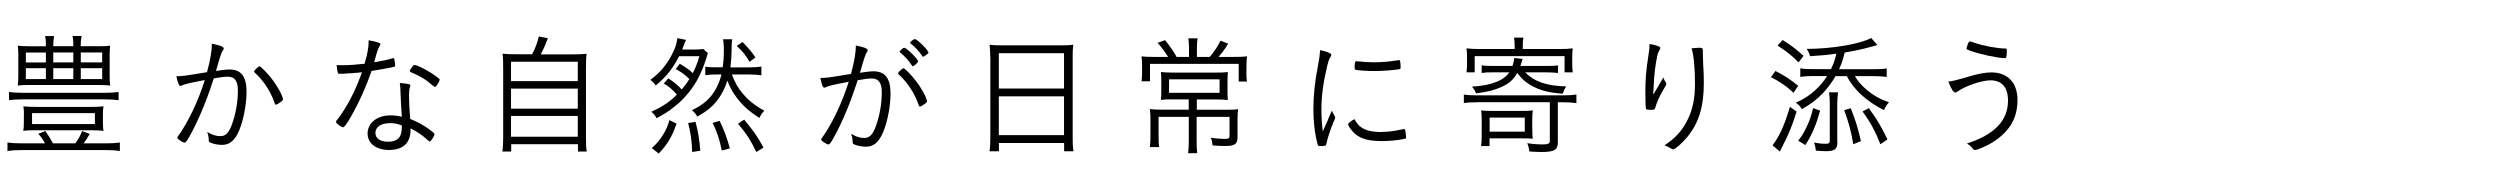
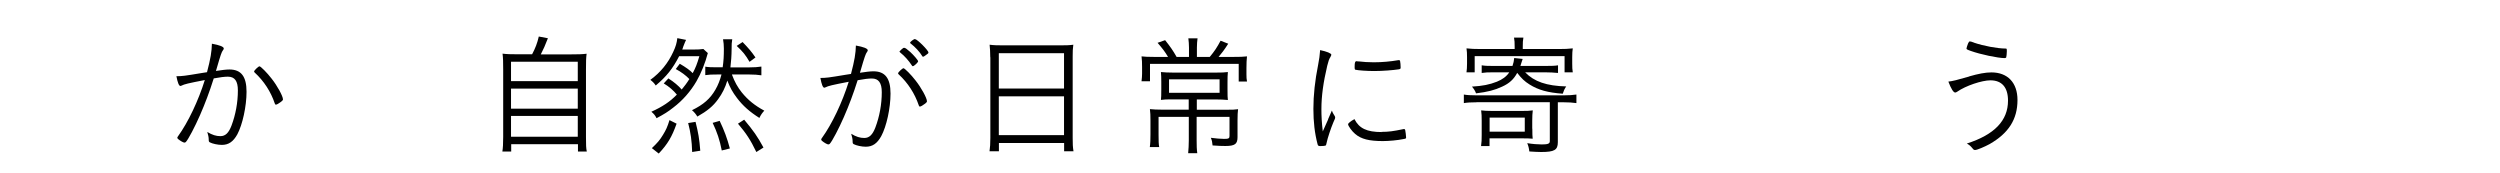
<svg xmlns="http://www.w3.org/2000/svg" id="_レイヤー_2" data-name="レイヤー_2" width="274.5" height="18.98" viewBox="0 0 274.5 18.98">
  <defs>
    <style>
      .cls-1 {
        fill: none;
      }
    </style>
  </defs>
  <g id="Text">
    <g>
-       <path d="M4.94,15.73c-.22-.41-.45-.73-.74-1.04l.78-.3c.3.41.56.83.83,1.35h2.46c.33-.45.55-.84.74-1.35l.84.32c-.28.46-.42.7-.67,1.03h2.52c.64,0,1.07-.03,1.46-.09v.93c-.44-.07-.83-.1-1.46-.1H2.36c-.68,0-1.09.03-1.54.1v-.93c.45.06.86.09,1.54.09h2.58ZM13.01,11c-.42-.06-.9-.09-1.55-.09H2.48c-.64,0-1.1.03-1.49.09v-.9c.39.06.83.09,1.49.09h8.99c.7,0,1.13-.03,1.55-.09v.9ZM10.59,5.08c.64,0,1.07-.01,1.51-.07-.04.28-.06.57-.06,1.1v2.19c0,.54.01.8.06,1.09-.46-.04-.83-.06-1.48-.06H3.43c-.83,0-1.04.01-1.48.06.04-.3.06-.55.06-1.09v-2.19c0-.54-.01-.75-.06-1.1.43.06.87.07,1.51.07h1.58c0-.58-.01-.75-.09-1.12h.99c-.06.32-.09.62-.09,1.04v.07h2.2c0-.54-.01-.77-.09-1.12h1c-.07.38-.1.62-.1,1.12h1.73ZM2.63,12.64c0-.39-.01-.67-.07-.96.46.04.94.06,1.61.06h5.61c.65,0,1.13-.01,1.59-.06-.06.28-.07.55-.07.96v.75c0,.39.01.68.07.97-.49-.04-.91-.06-1.57-.06h-5.67c-.83,0-1.1.01-1.58.06.06-.3.07-.59.07-.97v-.75ZM2.84,5.77v1.09h2.2v-1.09h-2.2ZM2.84,7.49v1.19h2.2v-1.19h-2.2ZM3.52,13.62h6.9v-1.2H3.52v1.2ZM5.85,6.85h2.2v-1.09h-2.2v1.09ZM5.85,8.68h2.2v-1.19h-2.2v1.19ZM8.87,6.85h2.35v-1.09h-2.35v1.09ZM8.87,8.68h2.35v-1.19h-2.35v1.19Z" />
      <path d="M23.27,4.8c.84.15,1.3.33,1.3.52,0,.06-.01.1-.09.2-.15.19-.26.52-.68,1.97-.04.15-.06.2-.09.3.64-.1,1.15-.16,1.48-.16,1.29,0,1.88.77,1.88,2.45,0,1.59-.44,3.6-1.01,4.67-.45.81-.96,1.16-1.7,1.16-.45,0-1.04-.13-1.32-.28-.09-.06-.12-.1-.12-.26,0-.3-.06-.57-.16-.88.55.33.97.46,1.44.46.55,0,.91-.35,1.22-1.16.45-1.19.7-2.54.7-3.86,0-1.04-.35-1.51-1.1-1.51-.33,0-.87.06-1.55.19-.48,1.52-.96,2.78-1.51,4.04s-1.29,2.67-1.55,2.94c-.04.04-.1.07-.16.07-.12,0-.45-.19-.68-.38-.07-.07-.1-.1-.1-.14s.01-.09.06-.15c1.15-1.59,2.26-3.96,2.96-6.2-1.86.36-2.23.45-2.55.61-.06.03-.1.04-.13.04-.16,0-.3-.35-.44-1.07.62,0,.87-.03,2.78-.35q.19-.03.58-.09c.39-1.48.52-2.26.54-3.16ZM30.17,11.36c-.43-1.29-1.19-2.46-2.2-3.39-.06-.04-.07-.09-.07-.12,0-.12.48-.57.59-.57.13,0,.84.71,1.33,1.35.62.78,1.25,1.93,1.25,2.28,0,.07-.04.13-.19.25-.26.2-.49.33-.58.33-.06,0-.1-.03-.13-.13Z" />
-       <path d="M38.16,8.06c-.07.01-.2.01-.35.03-.23.01-.36.01-.46.01-.2,0-.23-.01-.26-.12-.04-.14-.09-.38-.13-.83.23,0,.68.01.81.01.51,0,1.49-.07,2.26-.16.33-1.15.45-1.77.45-2.58.42.07.74.15,1.06.25.2.07.23.1.23.17,0,.04-.03.12-.09.22-.22.41-.29.62-.59,1.78,1.09-.2,1.57-.3,1.97-.43.06-.03.09-.03.12-.03.1,0,.13.09.17.44.01.12.03.19.03.23.01.04.01.1.01.13,0,.12-.04.14-.3.2-.01,0-.06.01-.13.03-.51.1-1.57.29-2.16.38-.57,1.67-1.35,3.41-2.29,5.06-.45.78-.71,1.13-.85,1.13-.17,0-.77-.45-.77-.58,0-.07.04-.15.13-.26.28-.32.51-.67.8-1.13.75-1.2,1.3-2.35,1.93-4.07-.94.09-1.06.1-1.58.12ZM45.05,9.39q0,.06-.04.19c-.07.22-.1.49-.1.93,0,.7.04,1.51.13,2.55.73.28,1.35.62,2.02,1.09.49.35.64.48.64.58,0,.23-.38.8-.52.8-.04,0-.1-.03-.22-.15-.52-.49-1.28-1-1.88-1.28,0,.52-.04.81-.17,1.15-.3.8-1.07,1.22-2.2,1.22-1.41,0-2.35-.73-2.35-1.8,0-1.16,1.04-2,2.48-2,.46,0,.73.03,1.28.15-.07-1.01-.12-1.81-.15-2.78-.01-.48-.03-.62-.07-.93.94.09,1.17.13,1.17.29ZM42.84,13.52c-.99,0-1.62.42-1.62,1.07,0,.61.52.97,1.41.97,1.03,0,1.49-.49,1.49-1.59,0-.1-.01-.2-.01-.2-.41-.17-.8-.25-1.26-.25ZM45.12,7.55c.03-.06.07-.1.1-.16.07-.12.22-.26.25-.26t.07.01c.46.01,2.74,1.36,2.74,1.62h0c-.09.26-.1.3-.3.59q-.09.15-.23.2s-.12-.06-.17-.1c-.74-.67-1.44-1.1-2.44-1.51-.09-.04-.15-.1-.15-.16q.06-.14.13-.25Z" />
      <path d="M58.42,5.97c.36-.68.57-1.22.74-1.96l1,.19c-.28.74-.51,1.25-.78,1.77h3.35c.75,0,1.2-.01,1.68-.07-.06.46-.07.86-.07,1.73v7.42c0,.86.01,1.22.09,1.59h-.97v-.81h-7.33v.81h-.97c.06-.39.09-.84.09-1.61v-7.41c0-.81-.01-1.25-.07-1.73.46.06.9.07,1.65.07h1.61ZM56.11,8.91h7.33v-2.13h-7.33v2.13ZM56.11,11.93h7.33v-2.2h-7.33v2.2ZM56.11,15.01h7.33v-2.28h-7.33v2.28Z" />
      <path d="M73.39,8.61c.61.39,1.1.8,1.46,1.22.29-.35.57-.71.84-1.15-.39-.41-.88-.77-1.49-1.1l.44-.58c.65.38,1.13.72,1.42,1.03.3-.55.49-1.03.73-1.86h-2.22c-.7,1.36-1.38,2.22-2.57,3.22-.17-.26-.33-.42-.59-.62,1.13-.83,1.94-1.83,2.51-3.07.28-.59.39-.99.45-1.51l.96.19c-.07.15-.19.41-.32.77-.01.07-.04.13-.1.29h1.25c.41,0,.77-.01,1.07-.06l.49.45c-.28,1.07-.74,2.23-1.25,3.1-.64,1.1-1.51,2.1-2.54,2.88-.58.46-1,.72-1.84,1.17-.16-.32-.28-.46-.57-.71,1.22-.55,2.04-1.1,2.8-1.88-.38-.46-.84-.87-1.44-1.23l.51-.55ZM71.58,16.26c.61-.58.87-.88,1.22-1.46.33-.54.48-.86.71-1.61l.78.39c-.52,1.46-.97,2.22-1.96,3.28l-.75-.59ZM76,16.7c-.04-1.26-.16-2.1-.44-3.19l.81-.13c.3,1.19.42,1.86.52,3.17l-.9.14ZM80.37,8.2c.29.78.61,1.36,1.07,1.94.68.84,1.45,1.46,2.48,2.01-.23.25-.38.46-.54.8-1.06-.67-1.81-1.33-2.46-2.19-.49-.65-.74-1.1-1.06-1.91-.23.77-.56,1.43-1.01,2.04-.55.77-1.19,1.29-2.28,1.91-.16-.26-.33-.48-.59-.7,1.26-.61,2-1.26,2.57-2.25.29-.49.52-1.09.67-1.67h-.49c-.58,0-.87.01-1.29.07v-.93c.33.06.71.07,1.29.07h.62c.1-.7.13-1.2.13-2.04,0-.36-.03-.72-.09-1.04h1.01c-.06.33-.07.57-.07,1.12,0,.59-.06,1.44-.13,1.97h2.04c.57,0,.99-.03,1.36-.09v.96c-.39-.06-.8-.09-1.33-.09h-1.9ZM79.25,16.52c-.23-1.17-.51-2-1-3.03l.77-.22c.52,1.1.81,1.88,1.12,3.03l-.88.22ZM81.53,4.61c.62.64,1.01,1.09,1.42,1.7l-.65.48c-.45-.77-.72-1.1-1.41-1.75l.64-.42ZM83.05,16.7c-.65-1.35-1.1-2.03-2.02-3.12l.68-.44c1.03,1.23,1.45,1.83,2.12,3.06l-.78.49Z" />
      <path d="M93.98,5c.84.15,1.3.33,1.3.52,0,.06-.01.1-.09.2-.14.19-.26.52-.68,1.97-.04.15-.06.2-.09.3.64-.1,1.15-.16,1.48-.16,1.29,0,1.88.77,1.88,2.45,0,1.59-.44,3.6-1.02,4.67-.45.81-.96,1.16-1.7,1.16-.45,0-1.04-.13-1.32-.28-.09-.06-.12-.1-.12-.26,0-.3-.06-.57-.16-.88.55.33.97.46,1.44.46.55,0,.91-.35,1.22-1.16.45-1.19.7-2.54.7-3.86,0-1.04-.35-1.51-1.1-1.51-.33,0-.87.06-1.55.19-.48,1.52-.96,2.78-1.51,4.04s-1.29,2.67-1.55,2.94c-.04.04-.1.07-.16.07-.12,0-.45-.19-.68-.38-.07-.07-.1-.1-.1-.15s.01-.09.06-.15c1.15-1.59,2.26-3.96,2.96-6.2-1.86.36-2.23.45-2.55.61-.06.03-.1.04-.13.04-.16,0-.3-.35-.43-1.07.62,0,.87-.03,2.78-.35q.19-.03.58-.09c.39-1.48.52-2.26.54-3.16ZM100.88,11.56c-.44-1.29-1.19-2.46-2.2-3.39-.06-.04-.07-.09-.07-.12,0-.12.48-.56.59-.56.13,0,.84.71,1.33,1.35.62.78,1.25,1.93,1.25,2.28,0,.07-.04.13-.19.25-.26.2-.49.33-.58.33-.06,0-.1-.03-.13-.13ZM100.09,7.14c-.29-.45-.78-1.01-1.23-1.36-.06-.06-.1-.1-.1-.13t.23-.23c.17-.16.22-.17.29-.17.12,0,.3.13.67.46.39.36.86.91.86,1.02,0,.12-.45.54-.58.54-.04,0-.09-.03-.13-.12ZM100.48,4.3c.23,0,1.46,1.23,1.46,1.46,0,.09-.03.12-.29.3-.16.12-.25.17-.29.17s-.07-.01-.09-.06c-.29-.48-.8-1.03-1.28-1.39-.04-.03-.06-.06-.06-.09,0-.1.41-.41.54-.41Z" />
      <path d="M108.73,6.29c0-.55-.03-.97-.07-1.38.45.06.86.07,1.49.07h6.25c.65,0,1.04-.01,1.45-.07-.06.41-.07.75-.07,1.29v8.92c0,.68.01,1.01.09,1.49h-1.03v-.91h-7.16v.91h-1.03c.06-.41.09-.86.09-1.48V6.29ZM109.67,9.72h7.16v-3.88h-7.16v3.88ZM109.67,14.84h7.16v-4.26h-7.16v4.26Z" />
      <path d="M130.55,5.22c0-.33-.03-.72-.07-1.01h1.01c-.04.3-.07.64-.07,1.01v1.03h1.41c.52-.62.81-1.06,1.19-1.78l.84.33c-.43.68-.74,1.07-1.06,1.45h1.58c.74,0,1.13-.01,1.54-.06-.04.38-.06.73-.06,1.28v.7c0,.28.01.54.06.78h-.91v-1.94h-9.74v1.91h-.93c.04-.32.06-.61.06-.84v-.74c0-.46-.01-.75-.06-1.15.3.04.77.06,1.45.06h1.46c-.33-.57-.64-.96-1.15-1.55l.83-.29c.54.68.87,1.14,1.26,1.84h1.36v-1.03ZM128.73,10.91c-.58,0-.94.01-1.26.06.03-.29.04-.48.04-1.15v-.81c0-.45-.01-.77-.04-1.1.38.04.81.06,1.32.06h4.74c.59,0,.93-.01,1.29-.06-.03.36-.04.61-.04,1.12v.8c0,.68.01.88.04,1.15-.41-.04-.83-.06-1.38-.06h-2.03v1.13h3.2c.72,0,1.01-.01,1.33-.06-.04.3-.06.68-.06,1.23v1.84c0,.75-.29.97-1.33.97-.39,0-.72-.01-1.41-.06-.03-.36-.07-.55-.19-.84.51.07,1.1.12,1.46.12.49,0,.59-.06.59-.32v-2.1h-3.61v2.57c0,.59.01,1,.07,1.42h-1c.04-.44.07-.9.07-1.42v-2.57h-3.32v1.94c0,.7.01,1.07.07,1.38h-1.03c.06-.42.07-.83.07-1.38v-1.57c0-.49-.01-.84-.06-1.22.33.04.84.06,1.32.06h2.94v-1.13h-1.83ZM128.36,8.71v1.48h5.55v-1.48h-5.55Z" />
      <path d="M145.82,13.1q.33-.77.42-.96c.06.19.13.32.3.58.04.06.06.12.06.17,0,.09-.01.15-.2.55-.26.61-.64,1.74-.74,2.25-.03.17-.06.25-.1.29-.04.03-.3.06-.59.06-.19,0-.26-.04-.3-.2-.32-1.22-.46-2.46-.46-3.89,0-1.49.17-3.09.52-4.83.13-.65.17-1,.22-1.62.75.16,1.23.36,1.23.51,0,.04-.03.12-.1.25-.15.23-.22.45-.35.96-.43,1.83-.64,3.32-.64,4.77,0,.75.04,1.51.15,2.44l.59-1.32ZM151.69,14.48c.77,0,1.29-.07,2.39-.3.03-.01.06-.01.09-.01.07,0,.1.03.12.1.03.1.1.68.1.83,0,.1-.03.13-.3.17-.61.13-1.58.22-2.25.22-1.52,0-2.38-.22-3.04-.78-.35-.29-.78-.88-.78-1.07,0-.1.3-.35.7-.56.51,1.01,1.35,1.42,2.99,1.42ZM149.17,6.74c.42.06,1.13.1,1.67.1.91,0,1.87-.09,2.67-.23q.06-.01.1-.01c.07,0,.1.03.12.1.03.1.06.49.06.71,0,.13-.03.17-.19.2-.64.1-1.83.19-2.7.19-.81,0-1.77-.07-2.06-.14-.07-.01-.09-.06-.1-.17v-.23c0-.38.06-.54.19-.54.04,0,.13.01.25.03Z" />
      <path d="M162.15,11.23c-.65,0-1.07.03-1.42.09v-.94c.32.06.77.09,1.42.09h9.52c.57,0,1.04-.03,1.42-.09v.94c-.41-.06-.88-.09-1.42-.09h-.62v4.39c0,.85-.38,1.07-1.84,1.07-.32,0-.83-.03-1.29-.06-.04-.35-.1-.61-.23-.91.55.09,1.15.14,1.61.14.67,0,.87-.09.87-.36v-4.28h-8.02ZM166.31,5.14c0-.45-.01-.71-.07-1.01h1.03c-.06.3-.07.55-.07,1v.25h4.1c.52,0,.84-.01,1.39-.07-.04.28-.06.54-.06.96v.71c0,.39.01.68.06.96h-.9v-1.78h-9.87v1.78h-.9c.04-.29.06-.57.06-.96v-.71c0-.39-.01-.64-.06-.96.55.06.87.07,1.41.07h3.88v-.23ZM167.46,7.94c1,1.03,2.35,1.49,4.51,1.55-.19.28-.28.48-.38.8-1.65-.12-2.68-.41-3.64-1.01-.57-.36-.87-.65-1.36-1.28-.38.71-.86,1.15-1.65,1.51-.83.39-1.58.58-2.87.74-.09-.26-.25-.51-.45-.74,1.17-.07,1.93-.22,2.74-.54.61-.25,1.03-.55,1.36-1.03h-1.75c-.58,0-.91.01-1.28.07v-.84c.35.06.65.07,1.23.07h2.15c.12-.35.15-.52.19-.87l.93.1q-.04.12-.12.36c-.04.13-.07.22-.13.41h2.75c.67,0,1.06-.01,1.38-.07v.84c-.39-.04-.91-.07-1.42-.07h-2.19ZM168.25,14.13c0,.61.01.81.04,1.1-.35-.03-.58-.04-1.17-.04h-3.57v.85h-.93c.06-.38.07-.72.07-1.22v-1.55c0-.51-.01-.78-.06-1.15.35.04.65.06,1.19.06h3.29c.58,0,.87-.01,1.19-.06-.04.33-.06.65-.06,1.15v.86ZM163.56,14.46h3.86v-1.55h-3.86v1.55Z" />
-       <path d="M182.32,5.27s-.03.1-.09.2c-.1.16-.17.32-.22.46-.09.36-.23,1.19-.3,1.74-.07.56-.1,1.09-.16,2.19-.01.26-.01.35-.03.52.01-.03.03-.04.03-.04.06-.07.06-.09.16-.26q.06-.12.28-.46c.03-.06.25-.44.65-1.12.06.22.12.32.28.57.03.04.04.1.04.16q0,.09-.35.67c-.39.65-.67,1.28-.86,1.91-.06.23-.12.25-.55.25-.25,0-.41-.03-.45-.07-.06-.06-.09-.74-.09-1.8,0-1.46.07-2.38.33-4.06.1-.64.13-.87.13-1.3.74.12,1.19.28,1.19.45ZM186.51,5.24c.39,0,.46.04.46.28v.3c0,.26.01.65.04,1.26.06.81.07,1.42.07,2.06,0,2.62-.57,4.44-1.9,6-.57.67-1.26,1.26-1.48,1.26-.03,0-.06,0-.16-.07,0,0-.03-.01-.07-.03-.01-.01-.04-.03-.07-.04-.32-.19-.42-.23-.64-.3,1.22-.81,1.93-1.61,2.51-2.75.59-1.19.84-2.36.84-4.07s-.15-3.19-.38-3.83c.39-.04.57-.06.77-.06Z" />
-       <path d="M194.95,7.8c.97.49,1.57.88,2.49,1.62l-.51.77c-.83-.77-1.42-1.17-2.48-1.72l.49-.67ZM197.27,12.25c-.48,1.52-.91,2.59-1.54,3.78q-.16.3-.3.61l-.81-.68c.72-.91,1.36-2.3,1.91-4.23l.74.52ZM195.73,4.39c.94.59,1.49,1.01,2.3,1.74l-.55.72c-.72-.75-1.28-1.19-2.3-1.84l.55-.62ZM201.04,7.59c.3-.64.41-.9.59-1.7-1.06.16-1.32.17-2.88.28-.12-.38-.17-.48-.38-.8,2.84-.01,5.89-.54,7.09-1.2l.67.77q-.12.04-.32.1c-.07.01-.17.04-.33.09-1.06.29-1.67.42-2.93.64-.22.87-.32,1.16-.62,1.83h3.78c.71,0,1.12-.03,1.45-.09v.94c-.39-.06-.88-.09-1.46-.09h-2.03c.26.48.71,1.01,1.3,1.51.75.62,1.49,1.04,2.44,1.36-.22.23-.41.52-.55.86-1.88-.93-3.36-2.28-4.07-3.73h-1.25c-.36.64-.8,1.22-1.33,1.81-.7.74-1.35,1.25-2.36,1.81-.19-.3-.33-.46-.67-.7.88-.41,1.42-.74,2.07-1.32.55-.49.99-1,1.36-1.61h-1.58c-.51,0-.91.03-1.36.09v-.94c.41.07.7.09,1.39.09h1.99ZM197.44,15.45c.45-.58.62-.87.91-1.48.35-.74.51-1.19.73-2.1l.77.28c-.45,1.61-.88,2.61-1.62,3.78l-.78-.48ZM201.75,15.61c0,.75-.29.99-1.28.99-.29,0-.71-.03-1.09-.06-.03-.32-.07-.52-.19-.88.58.1.9.13,1.26.13s.46-.09.46-.36v-3.93c0-.54-.01-.85-.09-1.36h1c-.06.45-.09.81-.09,1.33v4.15ZM203.21,11.88c.52,1.3.8,2.19,1.12,3.61l-.84.35c-.25-1.49-.51-2.42-1-3.74l.73-.22ZM205.2,11.88c.9,1.23,1.39,2.06,2.04,3.42l-.77.54c-.58-1.46-1.1-2.42-1.96-3.6l.68-.36Z" />
      <path d="M216.21,8.39c1.01-.29,1.78-.44,2.45-.44,1.78,0,2.86,1.13,2.86,3.03,0,2.12-.97,3.64-3.06,4.84-.55.3-1.38.65-1.58.65-.15,0-.16-.01-.36-.25-.13-.16-.3-.32-.56-.46,3.03-.97,4.52-2.52,4.52-4.71,0-1.45-.67-2.23-1.93-2.23-.94,0-2.71.59-3.65,1.25-.09.06-.16.09-.22.09-.19,0-.45-.41-.75-1.2.51-.06.9-.16,2.29-.56ZM216.76,4.69c1.03.35,2.55.64,3.46.64.12,0,.13.03.13.3,0,.23-.04.61-.07.68-.03.04-.09.07-.16.07-.75,0-2.68-.41-3.71-.78-.45-.16-.49-.19-.49-.28,0-.07.09-.32.17-.54.09-.19.12-.23.2-.23.07,0,.15.01.46.13Z" />
    </g>
-     <rect class="cls-1" width="274.5" height="18.98" />
  </g>
</svg>